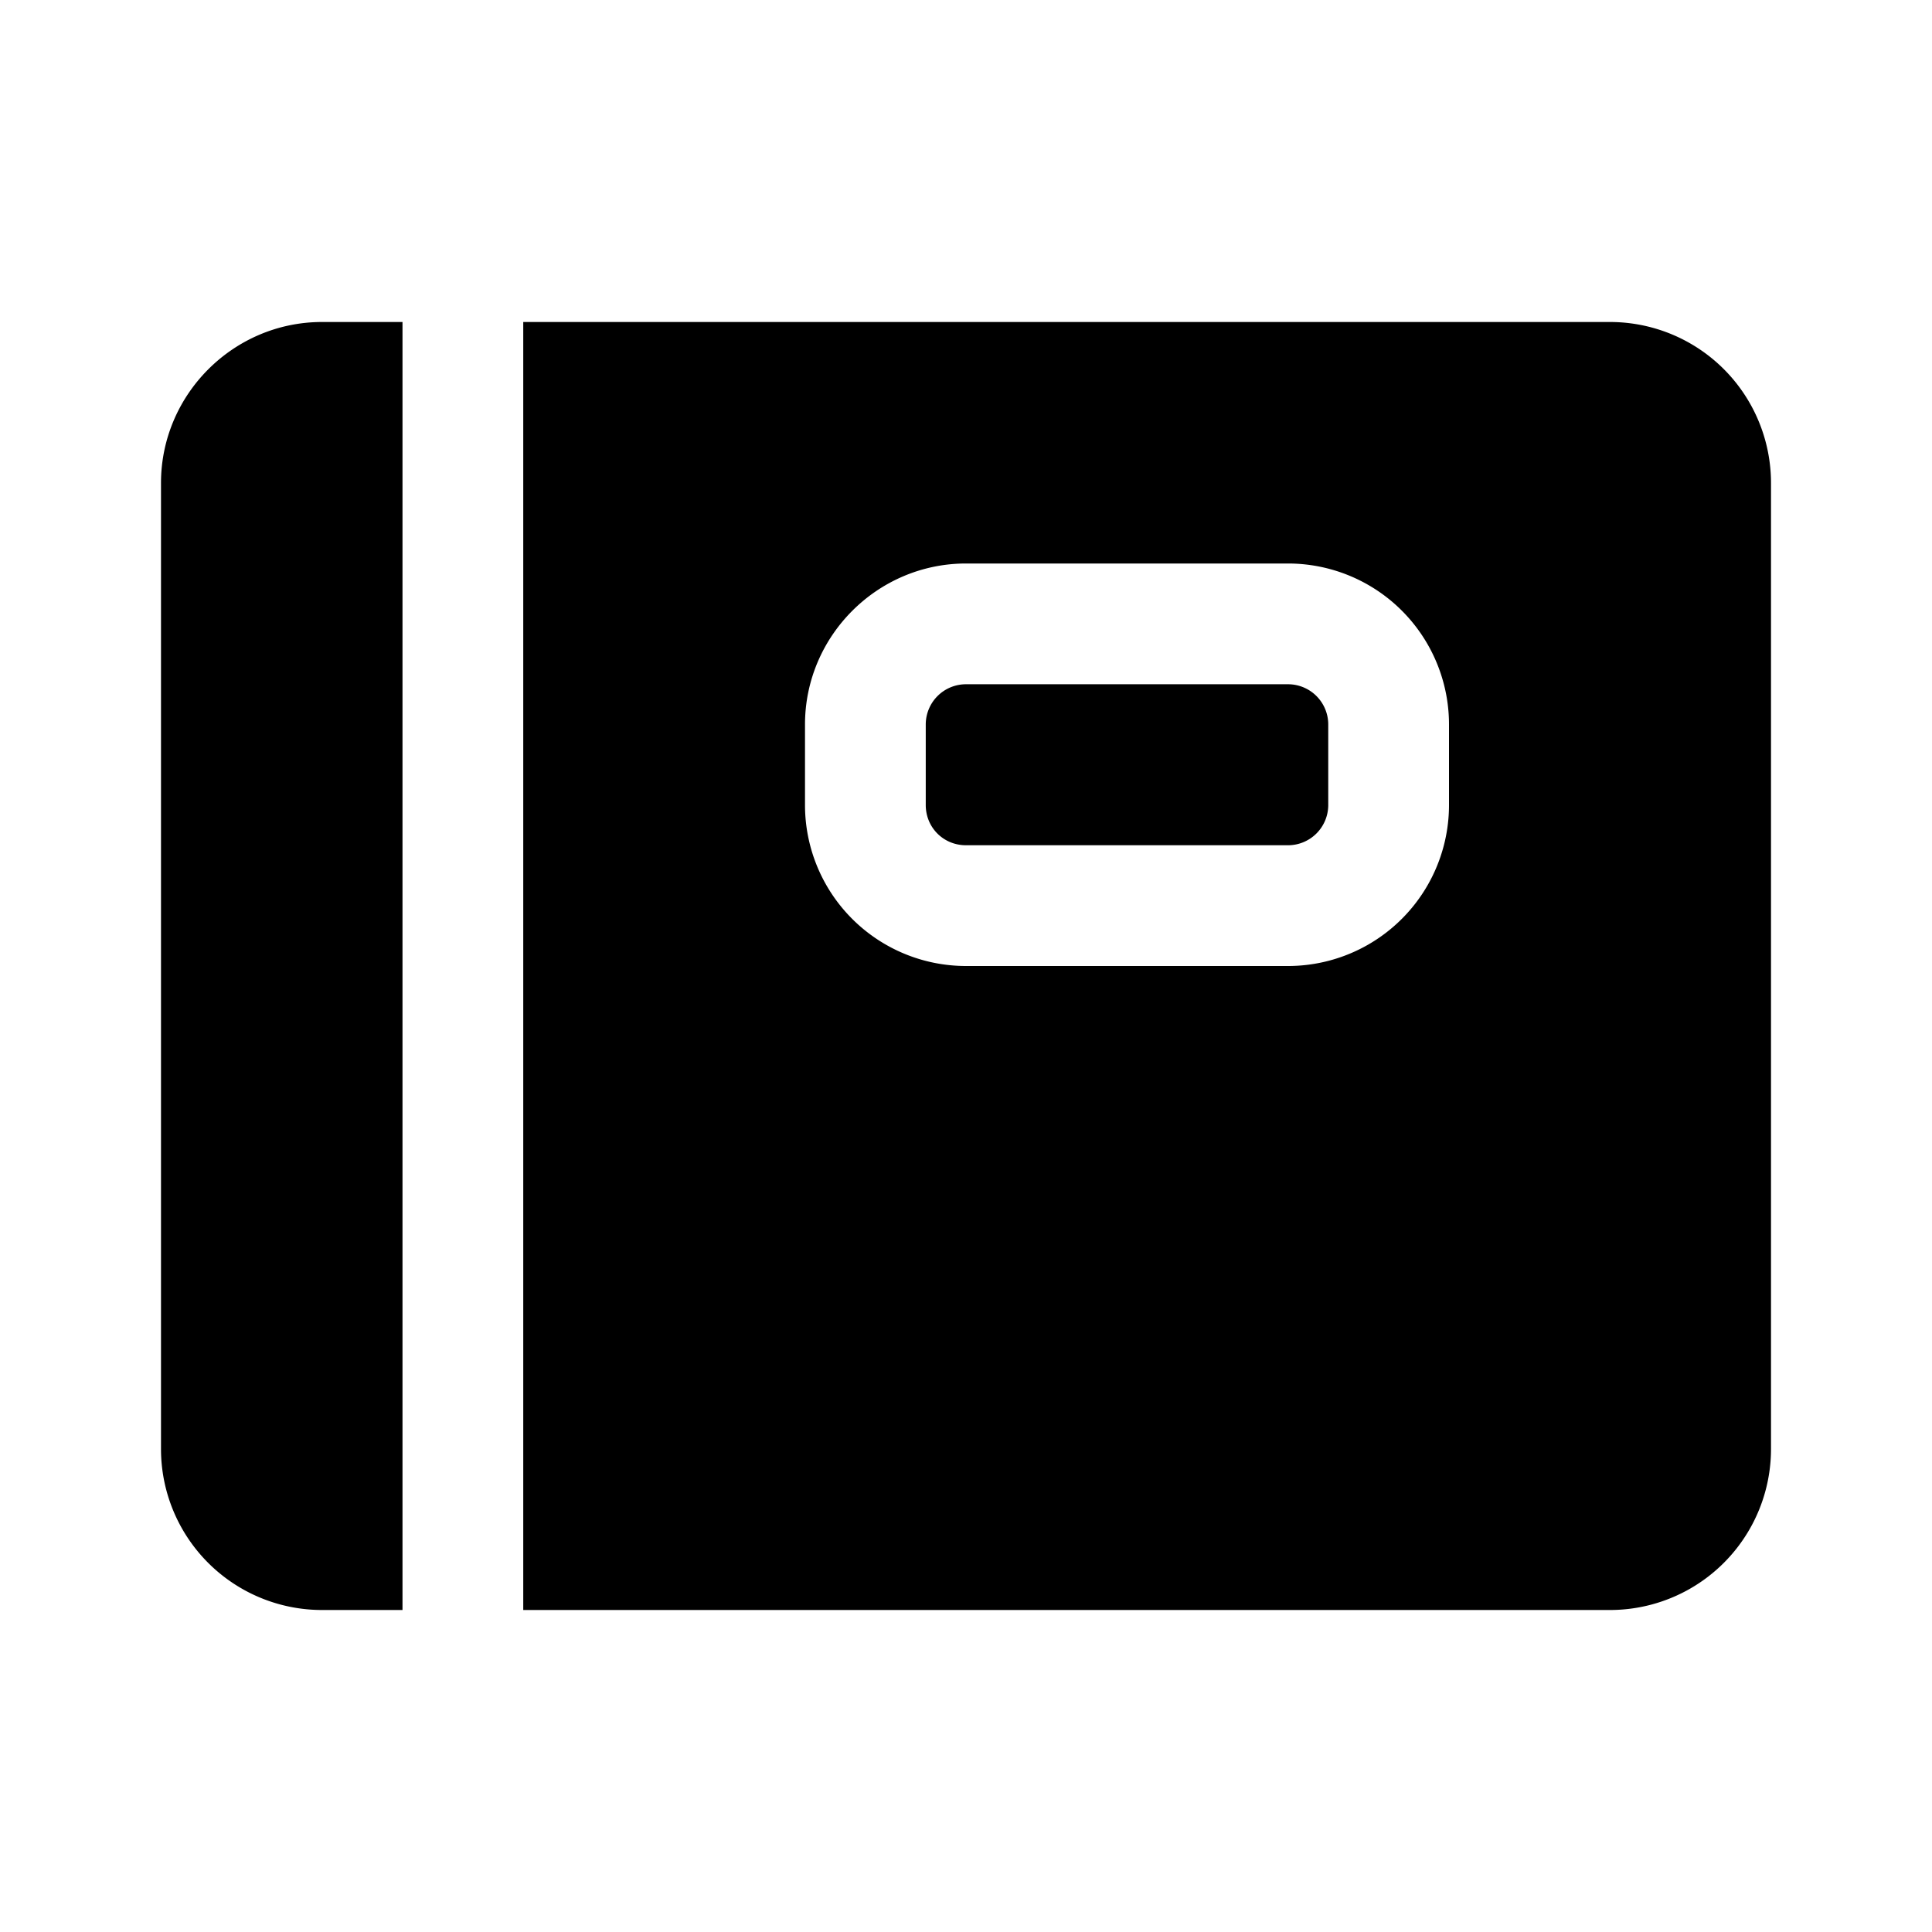
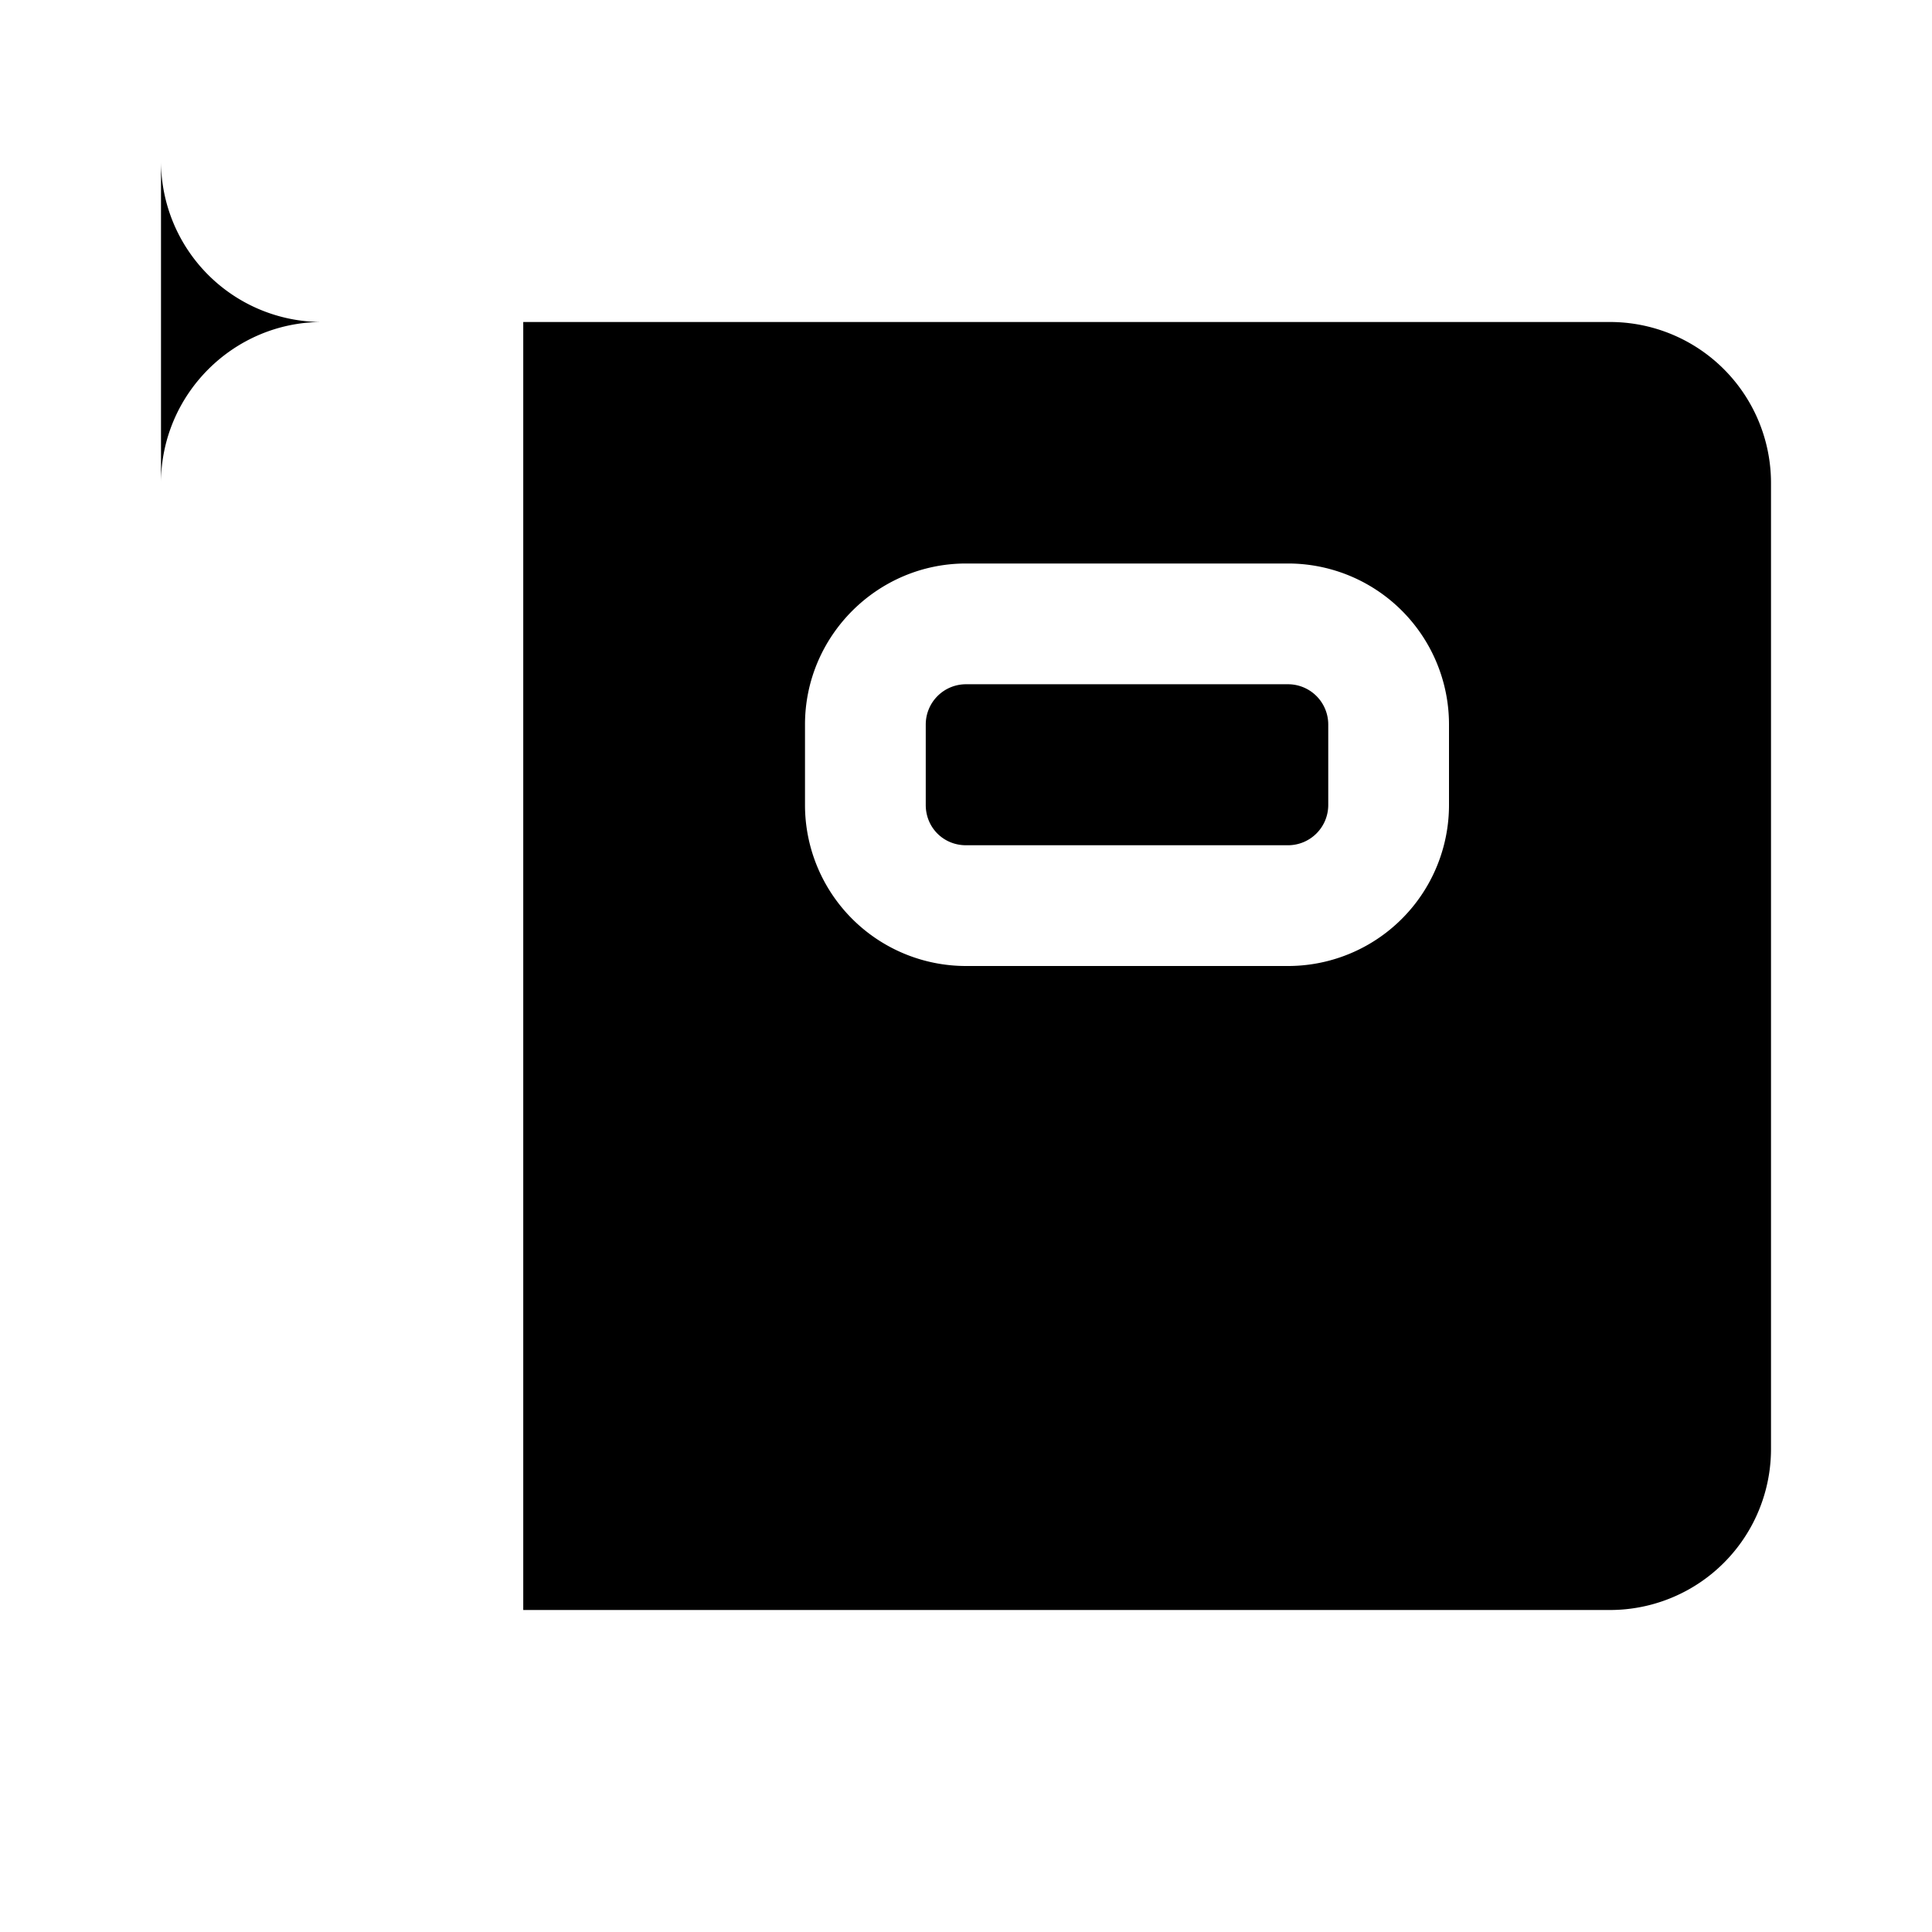
<svg fill="currentColor" viewBox="0 0 24 24">
-   <path d="M2 6c0-1.1.9-2 2-2h1v16H4a2 2 0 0 1-2-2V6Zm14 2.5h-4a.5.5 0 0 0-.5.5v1c0 .28.22.5.5.5h4a.5.5 0 0 0 .5-.5V9a.5.5 0 0 0-.5-.5ZM6.5 20H20a2 2 0 0 0 2-2V6a2 2 0 0 0-2-2H6.5v16ZM12 7h4a2 2 0 0 1 2 2v1a2 2 0 0 1-2 2h-4a2 2 0 0 1-2-2V9c0-1.1.9-2 2-2Z" />
+   <path d="M2 6c0-1.1.9-2 2-2h1H4a2 2 0 0 1-2-2V6Zm14 2.5h-4a.5.5 0 0 0-.5.5v1c0 .28.22.5.5.5h4a.5.5 0 0 0 .5-.5V9a.5.5 0 0 0-.5-.5ZM6.5 20H20a2 2 0 0 0 2-2V6a2 2 0 0 0-2-2H6.5v16ZM12 7h4a2 2 0 0 1 2 2v1a2 2 0 0 1-2 2h-4a2 2 0 0 1-2-2V9c0-1.1.9-2 2-2Z" />
</svg>